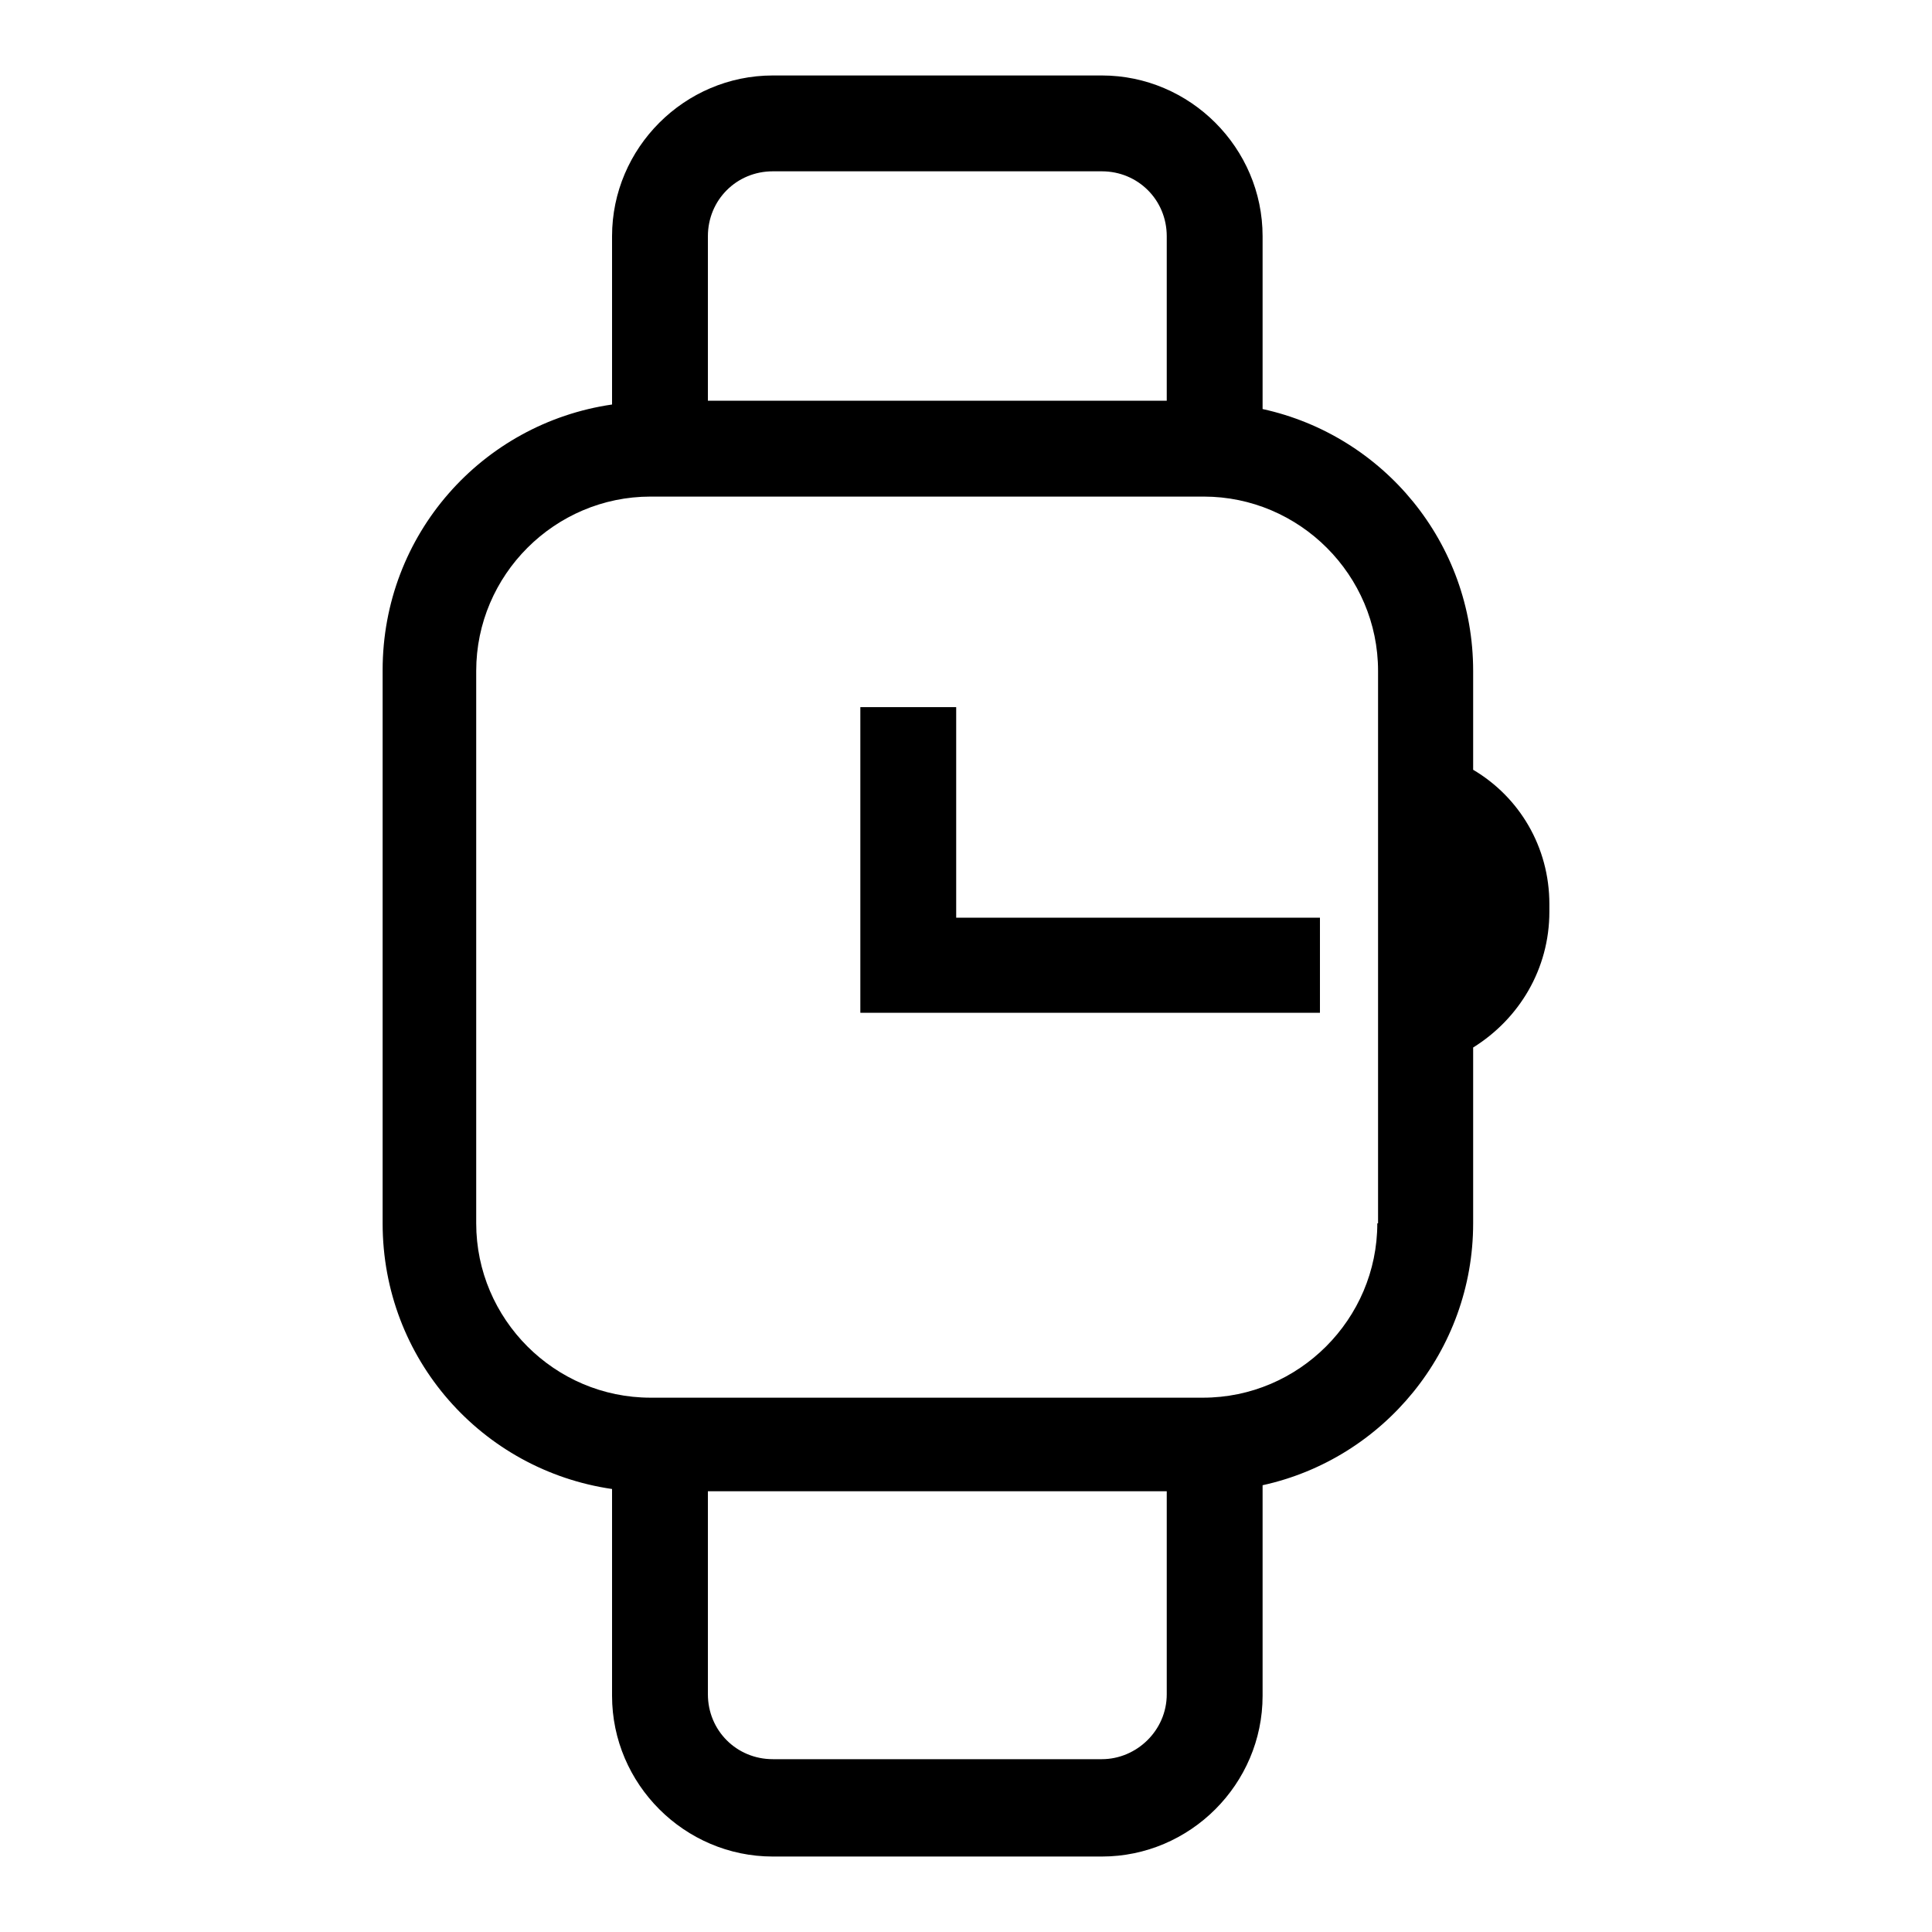
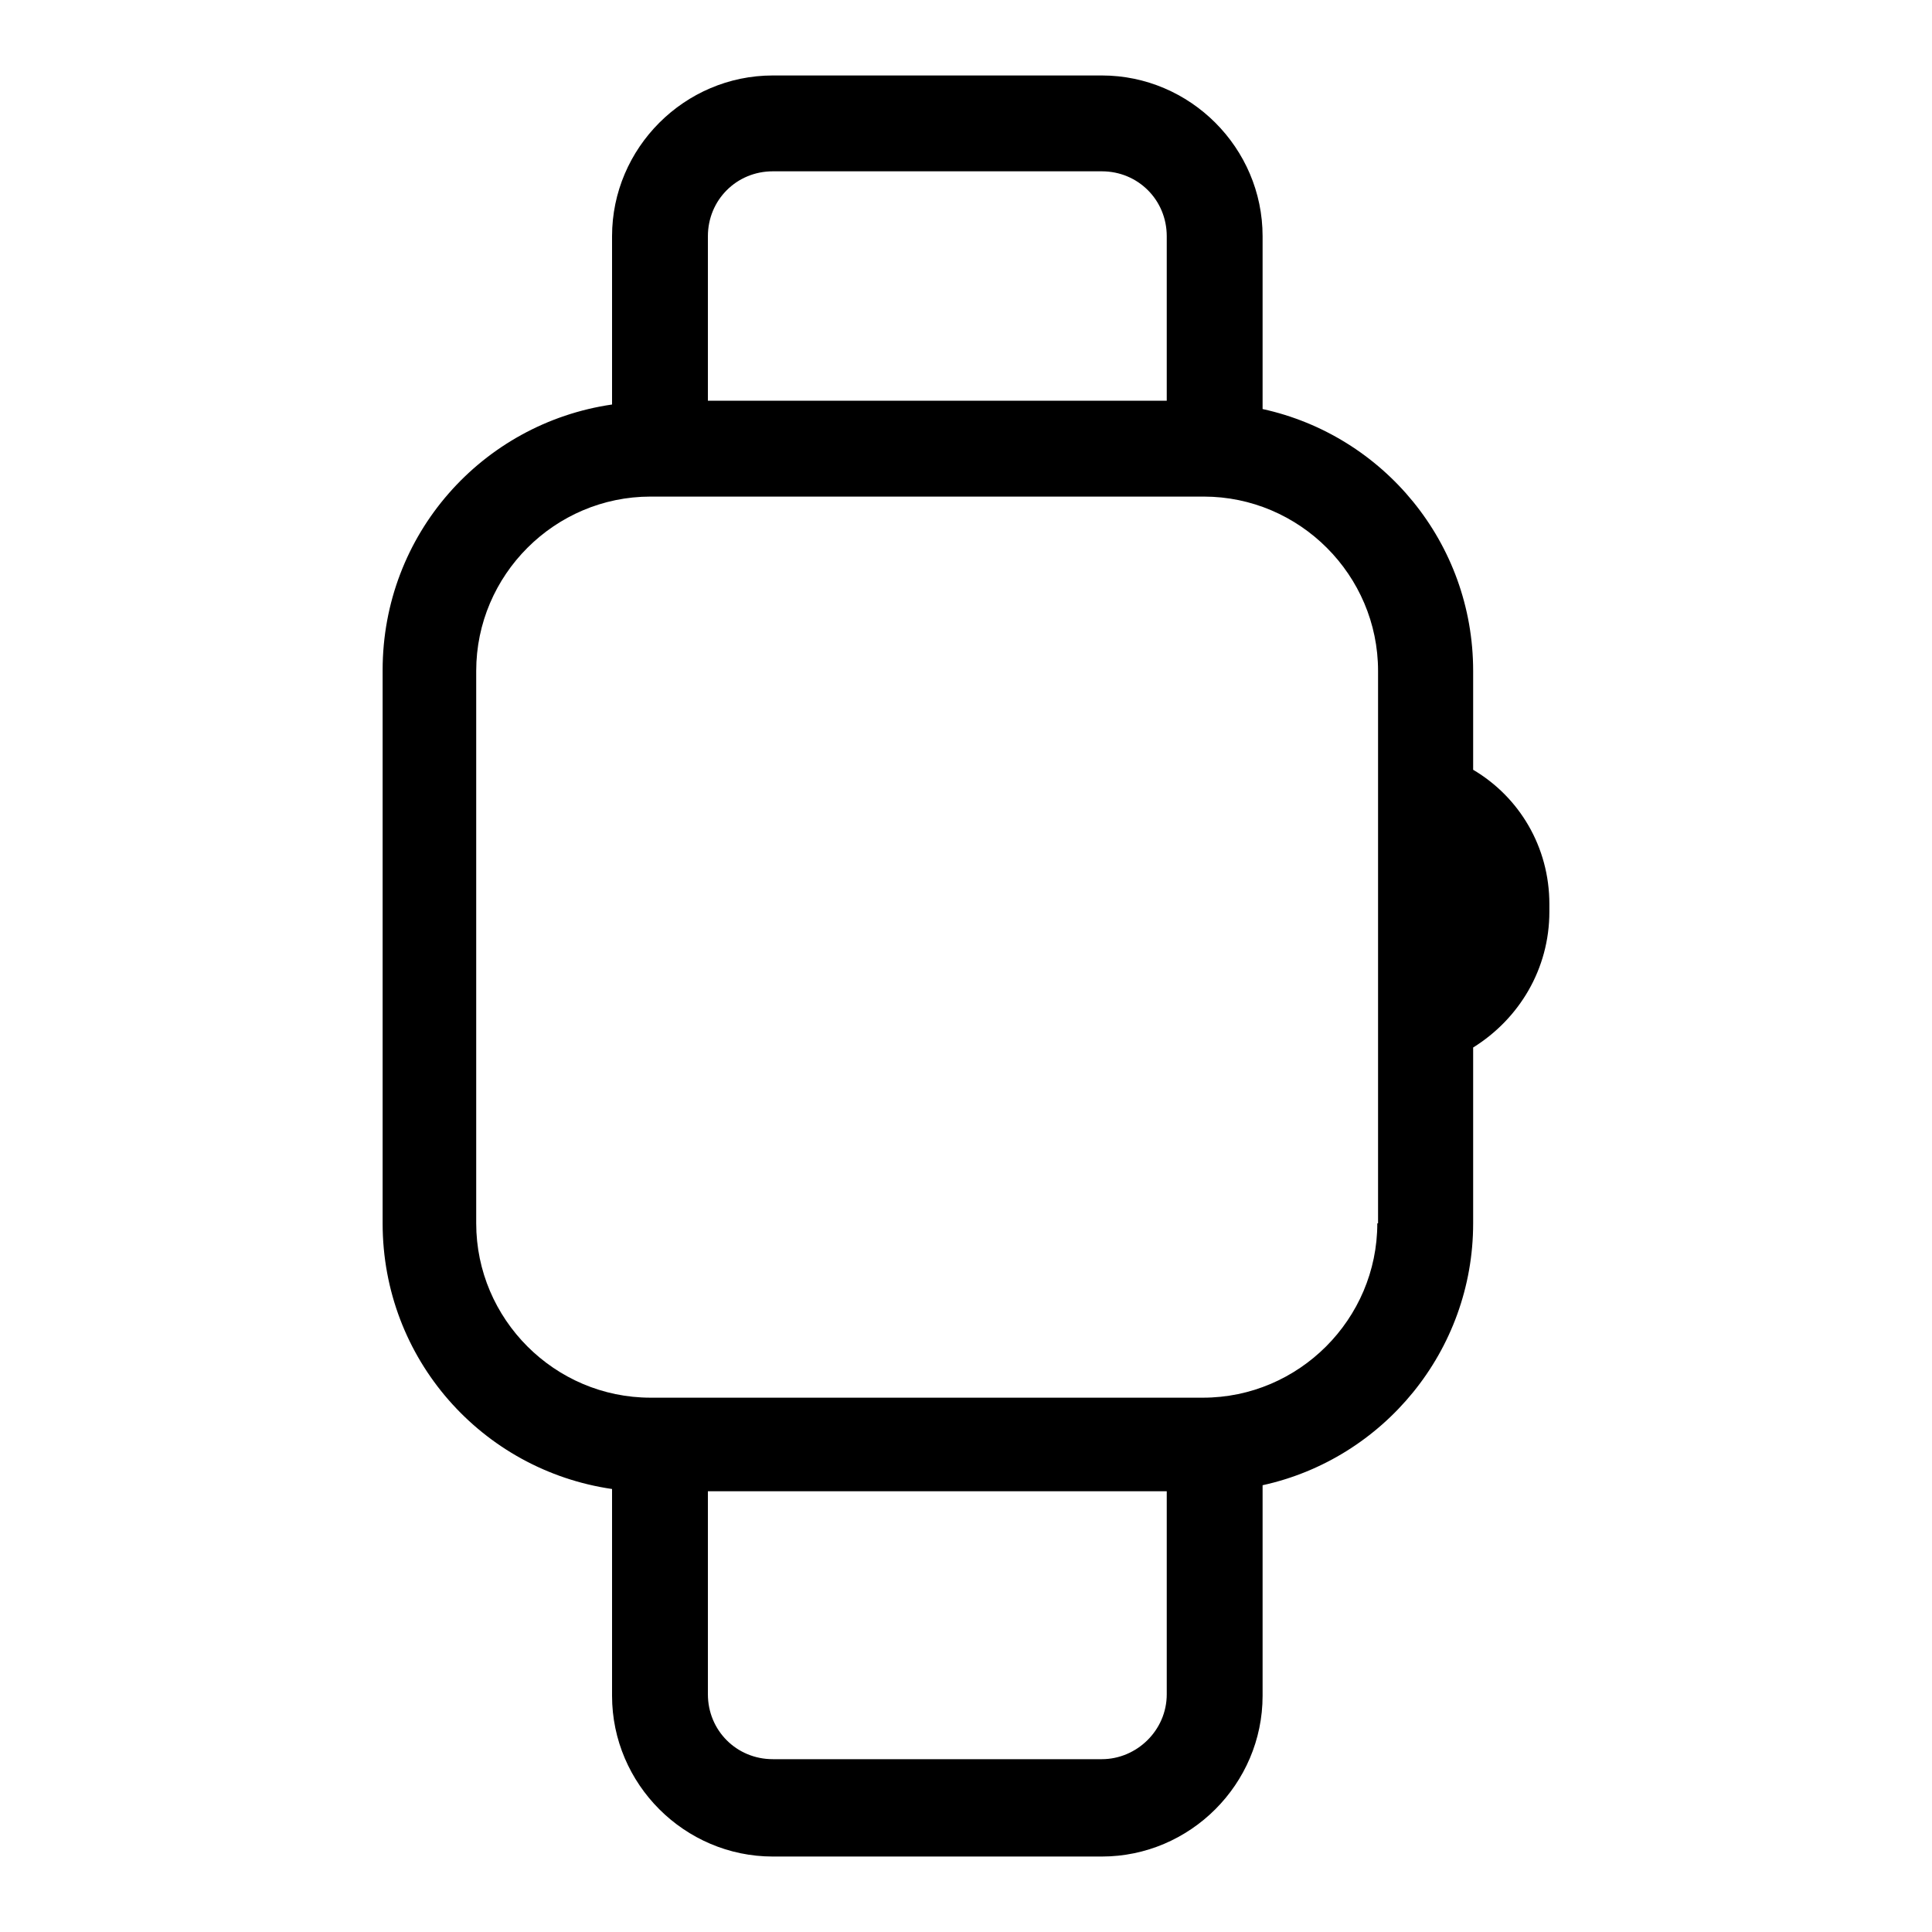
<svg xmlns="http://www.w3.org/2000/svg" version="1.1" x="0px" y="0px" viewBox="0 0 256 256" xml:space="preserve">
  <g>
    <g>
-       <path fill="#000000" d="M174.9,134.2H114V93.7h12.7v27.9h48.2V134.2z" />
      <path fill="#000000" d="M195.2,102V88.9c0-17-11.9-31.2-27.9-34.7V31.3c0-11.7-9.6-21.3-21.3-21.3h-43.6c-11.7,0-21.3,9.6-21.3,21.3v22.3c-17.2,2.5-30.4,17.2-30.4,35.2v73.3c0,18,13.2,32.7,30.4,35.2v27.4c0,11.7,9.6,21.3,21.3,21.3H146c11.7,0,21.3-9.6,21.3-21.3v-27.9c16-3.5,27.9-17.8,27.9-34.7v-23.3c6.1-3.8,10.1-10.4,10.1-18v-1C205.3,112.2,201.3,105.6,195.2,102z M102.4,22.7H146c4.8,0,8.6,3.8,8.6,8.6v21.8H93.8V31.3C93.8,26.5,97.6,22.7,102.4,22.7z M146,233.1h-43.6c-4.8,0-8.6-3.8-8.6-8.6v-26.9h60.8v26.9C154.6,229.3,150.6,233.1,146,233.1z M182.5,162.1c0,12.7-10.4,23.1-23.1,23.1H86.2c-12.7,0-23.1-10.4-23.1-23.1V88.9c0-12.7,10.4-23.1,23.1-23.1h73.3c12.7,0,23.1,10.4,23.1,23.1V162.1z" />
    </g>
  </g>
</svg>